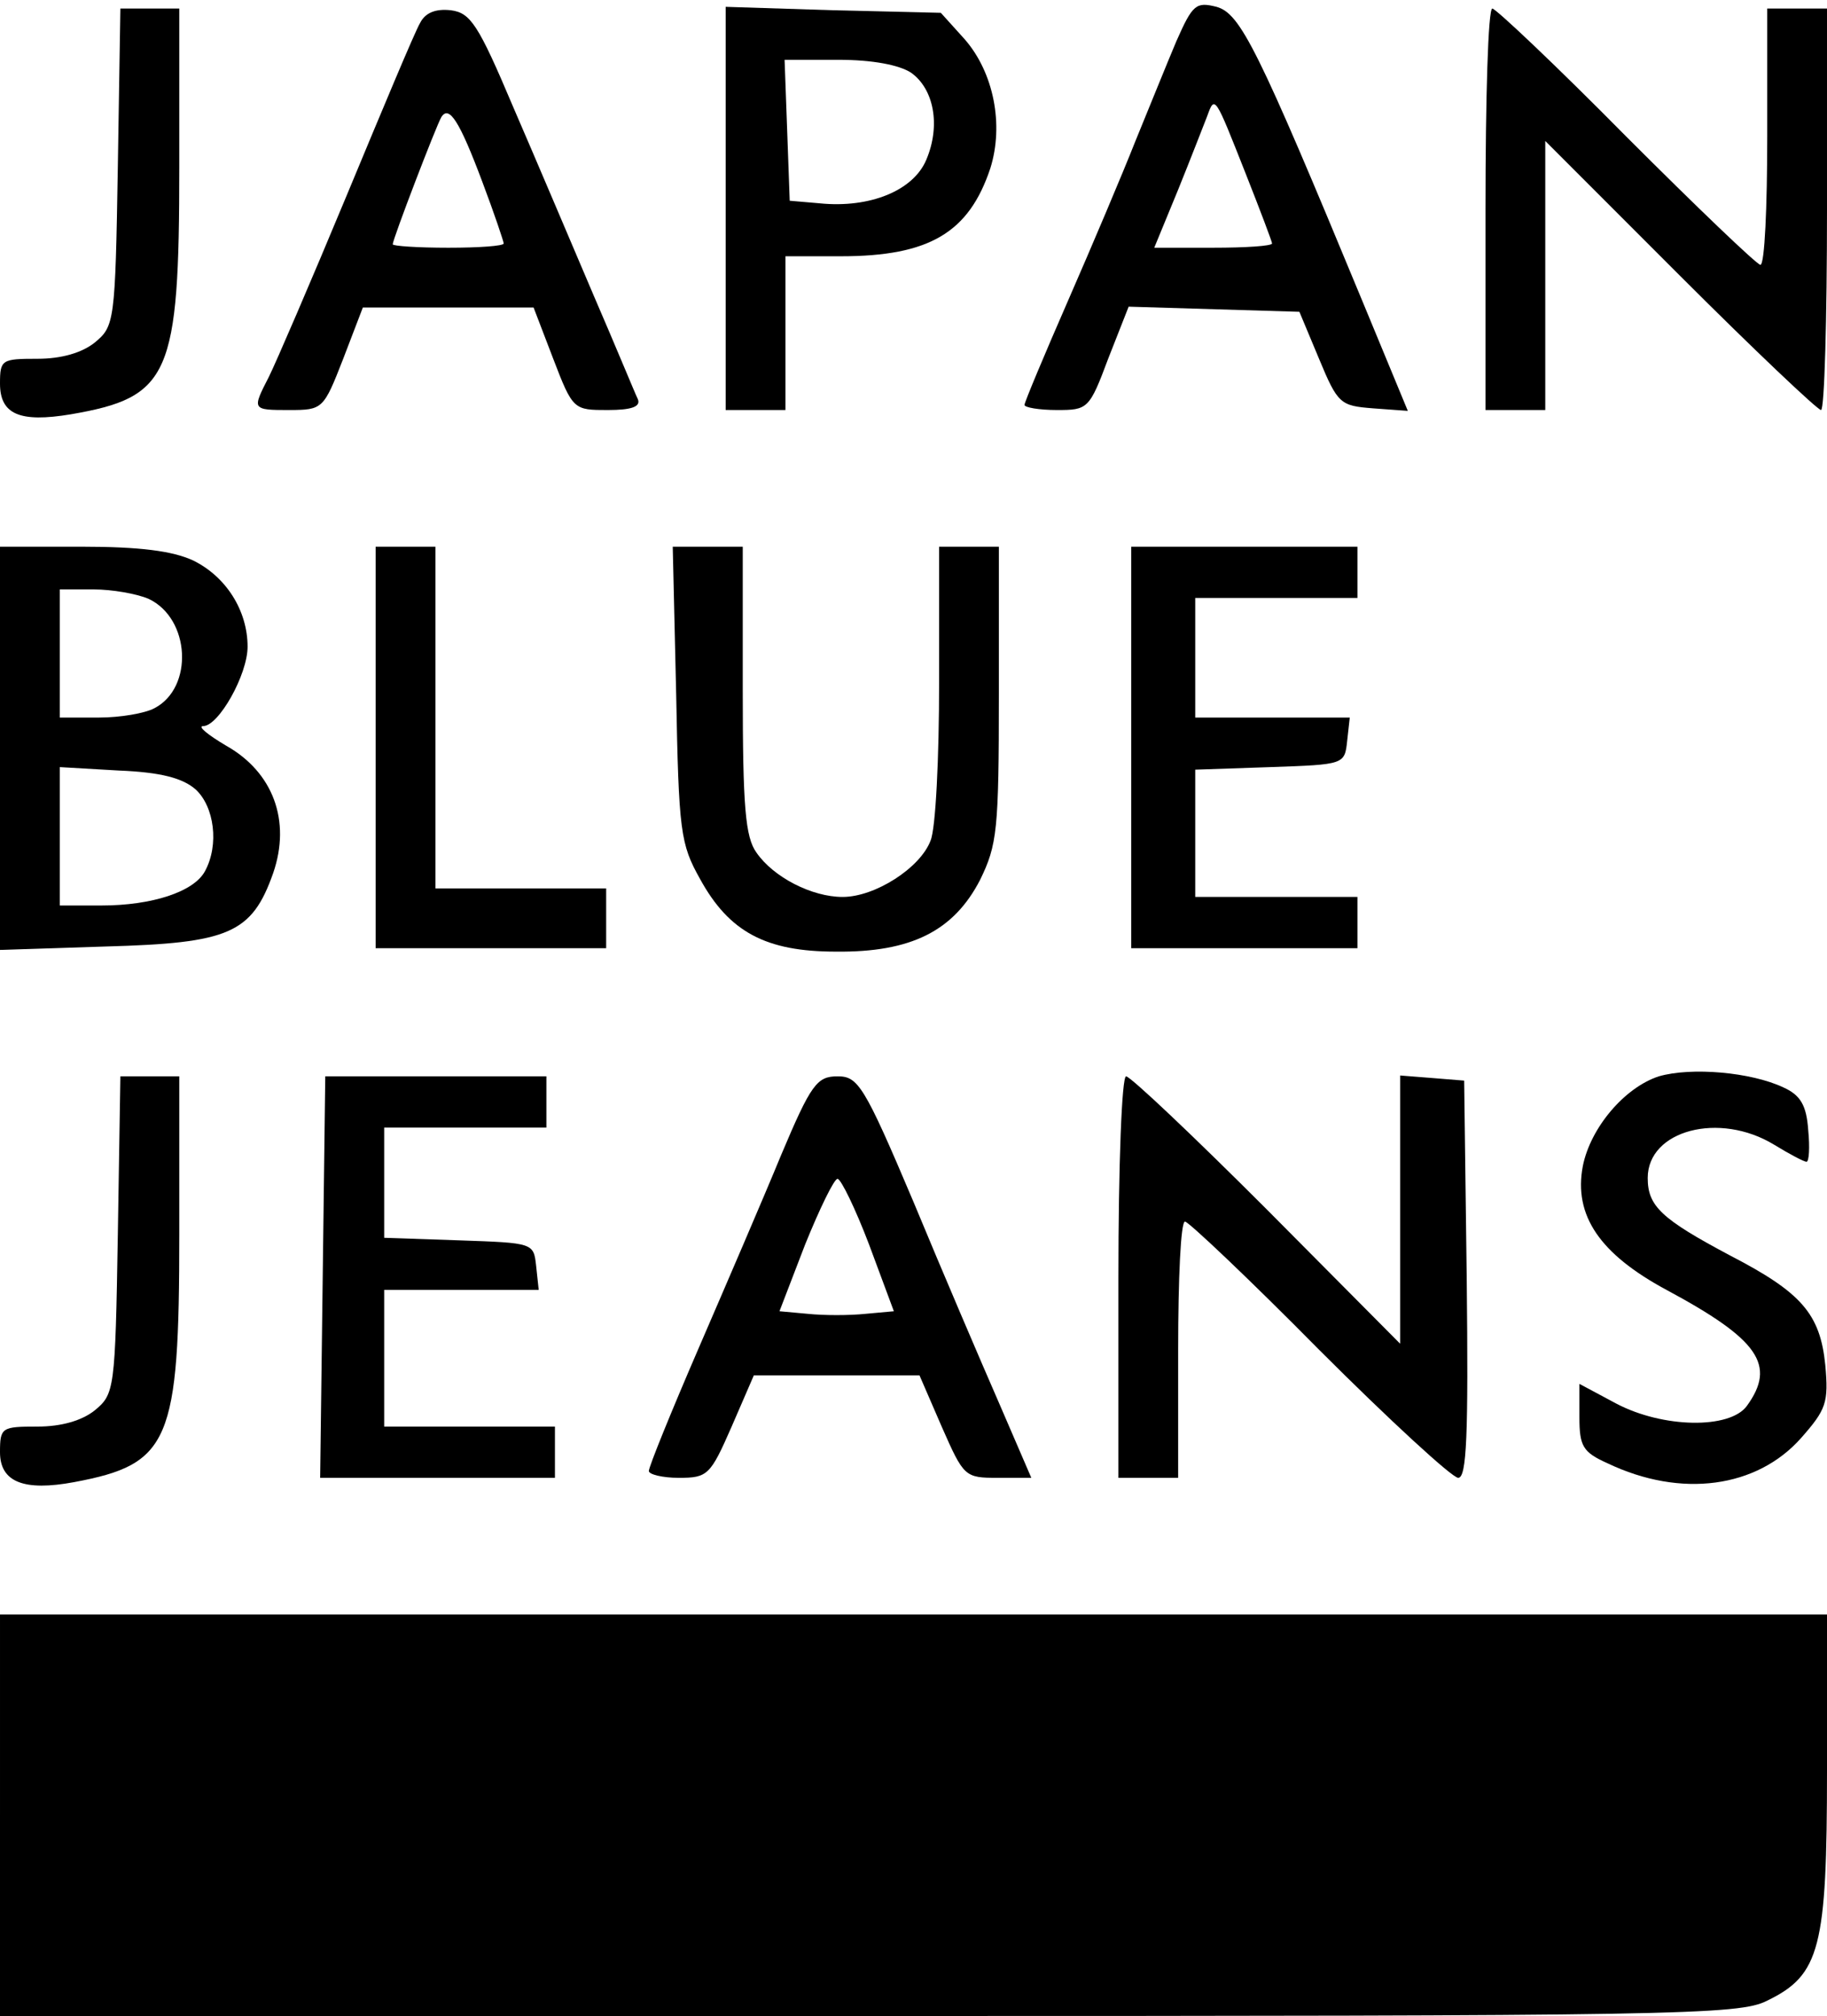
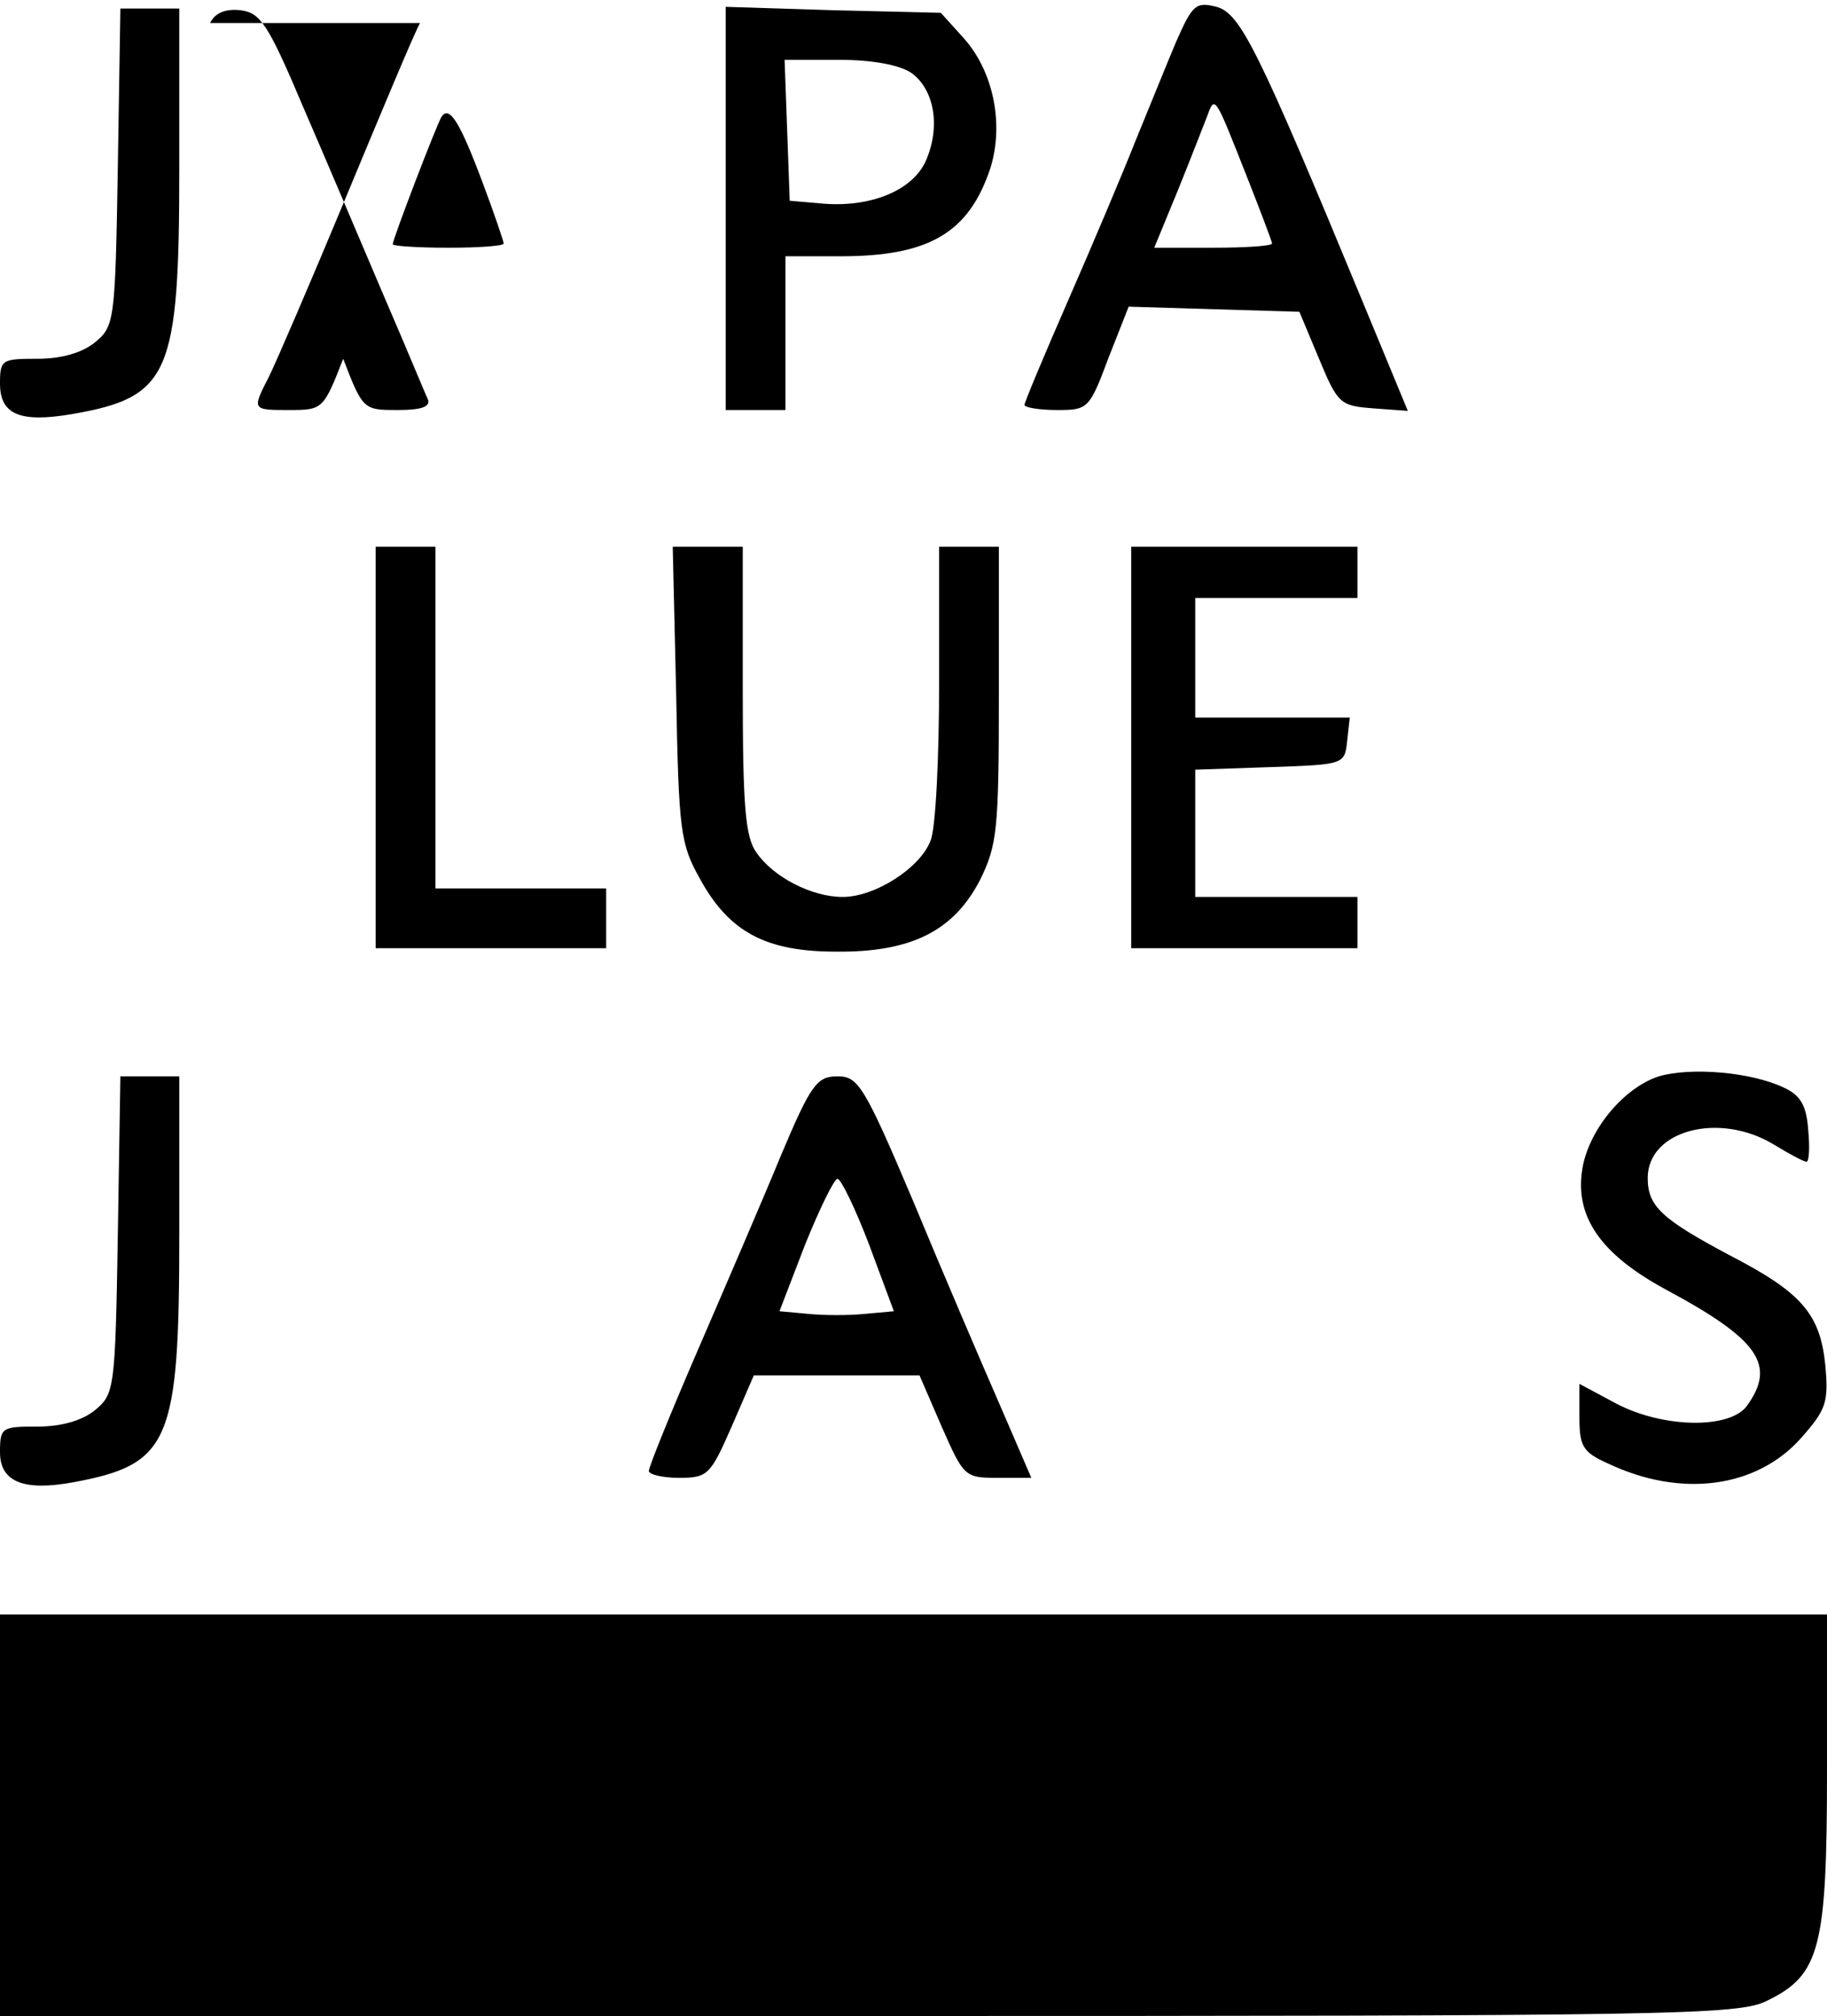
<svg xmlns="http://www.w3.org/2000/svg" version="1.0" width="214pt" height="236pt" viewBox="0 0 214 236" preserveAspectRatio="xMidYMid meet">
  <g transform="translate(0,236) scale(0.1,-0.1)" fill="#000000" stroke="none">
    <path d="M1378 2312 c-11 -26 -32 -78 -48 -117 -15 -38 -51 -123 -79 -187 -28 -64 -51 -119 -51 -122 0 -3 17 -6 38 -6 36 0 38 1 60 60 l24 61 100 -3 100 -3 23 -55 c22 -53 25 -55 63 -58 l41 -3 -53 128 c-123 297 -143 337 -171 345 -24 6 -28 3 -47 -40z m81 -155 c17 -43 31 -80 31 -82 0 -3 -31 -5 -69 -5 l-69 0 28 68 c15 37 30 76 34 86 9 25 9 24 45 -67z" />
    <path d="M138 2164 c-3 -181 -4 -186 -27 -205 -15 -12 -39 -19 -67 -19 -42 0 -44 -1 -44 -29 0 -36 23 -46 83 -36 116 20 127 45 127 290 l0 185 -34 0 -35 0 -3 -186z" />
-     <path d="M492 2333 c-6 -10 -44 -101 -86 -202 -42 -101 -83 -196 -91 -212 -20 -39 -20 -39 24 -39 39 0 40 1 63 60 l23 60 100 0 100 0 23 -60 c23 -60 24 -60 64 -60 28 0 39 4 35 13 -3 6 -26 62 -52 122 -26 61 -68 160 -94 220 -41 97 -50 110 -73 113 -18 2 -30 -3 -36 -15z m73 -186 c14 -37 25 -70 25 -72 0 -3 -29 -5 -65 -5 -36 0 -65 2 -65 4 0 6 51 139 57 149 9 14 21 -4 48 -76z" />
+     <path d="M492 2333 c-6 -10 -44 -101 -86 -202 -42 -101 -83 -196 -91 -212 -20 -39 -20 -39 24 -39 39 0 40 1 63 60 c23 -60 24 -60 64 -60 28 0 39 4 35 13 -3 6 -26 62 -52 122 -26 61 -68 160 -94 220 -41 97 -50 110 -73 113 -18 2 -30 -3 -36 -15z m73 -186 c14 -37 25 -70 25 -72 0 -3 -29 -5 -65 -5 -36 0 -65 2 -65 4 0 6 51 139 57 149 9 14 21 -4 48 -76z" />
    <path d="M850 2116 l0 -236 35 0 35 0 0 90 0 90 65 0 c104 0 150 28 175 103 16 51 4 112 -30 151 l-28 31 -126 3 -126 4 0 -236z m217 159 c27 -19 35 -62 18 -102 -15 -36 -66 -57 -125 -51 l-35 3 -3 83 -3 82 63 0 c40 0 71 -6 85 -15z" />
-     <path d="M1740 2115 l0 -235 35 0 35 0 0 157 0 158 158 -158 c86 -86 161 -157 165 -157 4 0 7 106 7 235 l0 235 -35 0 -35 0 0 -150 c0 -82 -3 -150 -8 -150 -4 0 -75 68 -157 150 -82 83 -153 150 -157 150 -5 0 -8 -106 -8 -235z" />
-     <path d="M0 1484 l0 -236 124 4 c144 4 171 15 196 86 21 61 0 118 -55 149 -22 13 -34 23 -27 23 18 0 52 60 52 93 0 42 -25 82 -64 101 -24 11 -62 16 -130 16 l-96 0 0 -236z m174 175 c49 -23 53 -104 7 -128 -11 -6 -40 -11 -65 -11 l-46 0 0 75 0 75 40 0 c21 0 50 -5 64 -11z m55 -223 c22 -20 28 -65 11 -96 -13 -24 -62 -40 -121 -40 l-49 0 0 81 0 81 69 -4 c50 -2 75 -9 90 -22z" />
    <path d="M440 1485 l0 -235 135 0 135 0 0 35 0 35 -100 0 -100 0 0 200 0 200 -35 0 -35 0 0 -235z" />
    <path d="M792 1548 c3 -162 5 -176 28 -217 34 -62 77 -85 159 -85 88 -1 138 24 169 84 20 41 22 58 22 217 l0 173 -35 0 -35 0 0 -159 c0 -88 -4 -171 -10 -185 -12 -32 -65 -66 -103 -66 -36 0 -81 23 -101 52 -13 18 -16 54 -16 190 l0 168 -41 0 -41 0 4 -172z" />
    <path d="M1325 1485 l0 -235 133 0 132 0 0 30 0 30 -95 0 -95 0 0 75 0 74 88 3 c87 3 87 3 90 31 l3 27 -90 0 -91 0 0 70 0 70 95 0 95 0 0 30 0 30 -132 0 -133 0 0 -235z" />
    <path d="M1943 1100 c-40 -13 -80 -60 -89 -105 -11 -58 20 -103 98 -145 108 -58 129 -88 94 -136 -20 -27 -98 -26 -153 3 l-43 23 0 -39 c0 -34 4 -41 33 -54 86 -41 175 -29 227 30 29 33 32 41 28 85 -6 60 -28 85 -111 128 -81 43 -97 58 -97 91 0 56 84 78 148 39 18 -11 35 -20 38 -20 3 0 4 17 2 37 -2 29 -9 41 -29 50 -38 18 -108 24 -146 13z" />
    <path d="M138 914 c-3 -181 -4 -186 -27 -205 -15 -12 -39 -19 -67 -19 -42 0 -44 -1 -44 -30 0 -35 28 -46 87 -35 112 21 123 47 123 290 l0 185 -34 0 -35 0 -3 -186z" />
-     <path d="M378 865 l-3 -235 138 0 137 0 0 30 0 30 -100 0 -100 0 0 80 0 80 91 0 90 0 -3 28 c-3 27 -3 27 -90 30 l-88 3 0 64 0 65 95 0 95 0 0 30 0 30 -130 0 -129 0 -3 -235z" />
    <path d="M915 1008 c-21 -51 -65 -153 -97 -227 -32 -74 -58 -138 -58 -143 0 -4 16 -8 35 -8 34 0 37 3 62 60 l26 60 97 0 97 0 26 -60 c26 -59 27 -60 66 -60 l39 0 -38 88 c-21 48 -66 153 -100 235 -58 137 -65 147 -89 147 -24 0 -31 -9 -66 -92z m103 -105 l29 -78 -33 -3 c-19 -2 -49 -2 -68 0 l-33 3 30 78 c17 42 34 77 38 77 4 0 21 -35 37 -77z" />
-     <path d="M1310 865 l0 -235 35 0 35 0 0 150 c0 83 3 150 8 150 4 0 75 -67 157 -150 82 -82 156 -150 163 -150 10 0 12 49 10 233 l-3 232 -37 3 -38 3 0 -157 0 -157 -156 157 c-86 86 -160 156 -165 156 -5 0 -9 -104 -9 -235z" />
    <path d="M0 235 l0 -235 1018 0 c948 0 1019 1 1052 18 62 30 70 62 70 270 l0 182 -1070 0 -1070 0 0 -235z" />
  </g>
</svg>